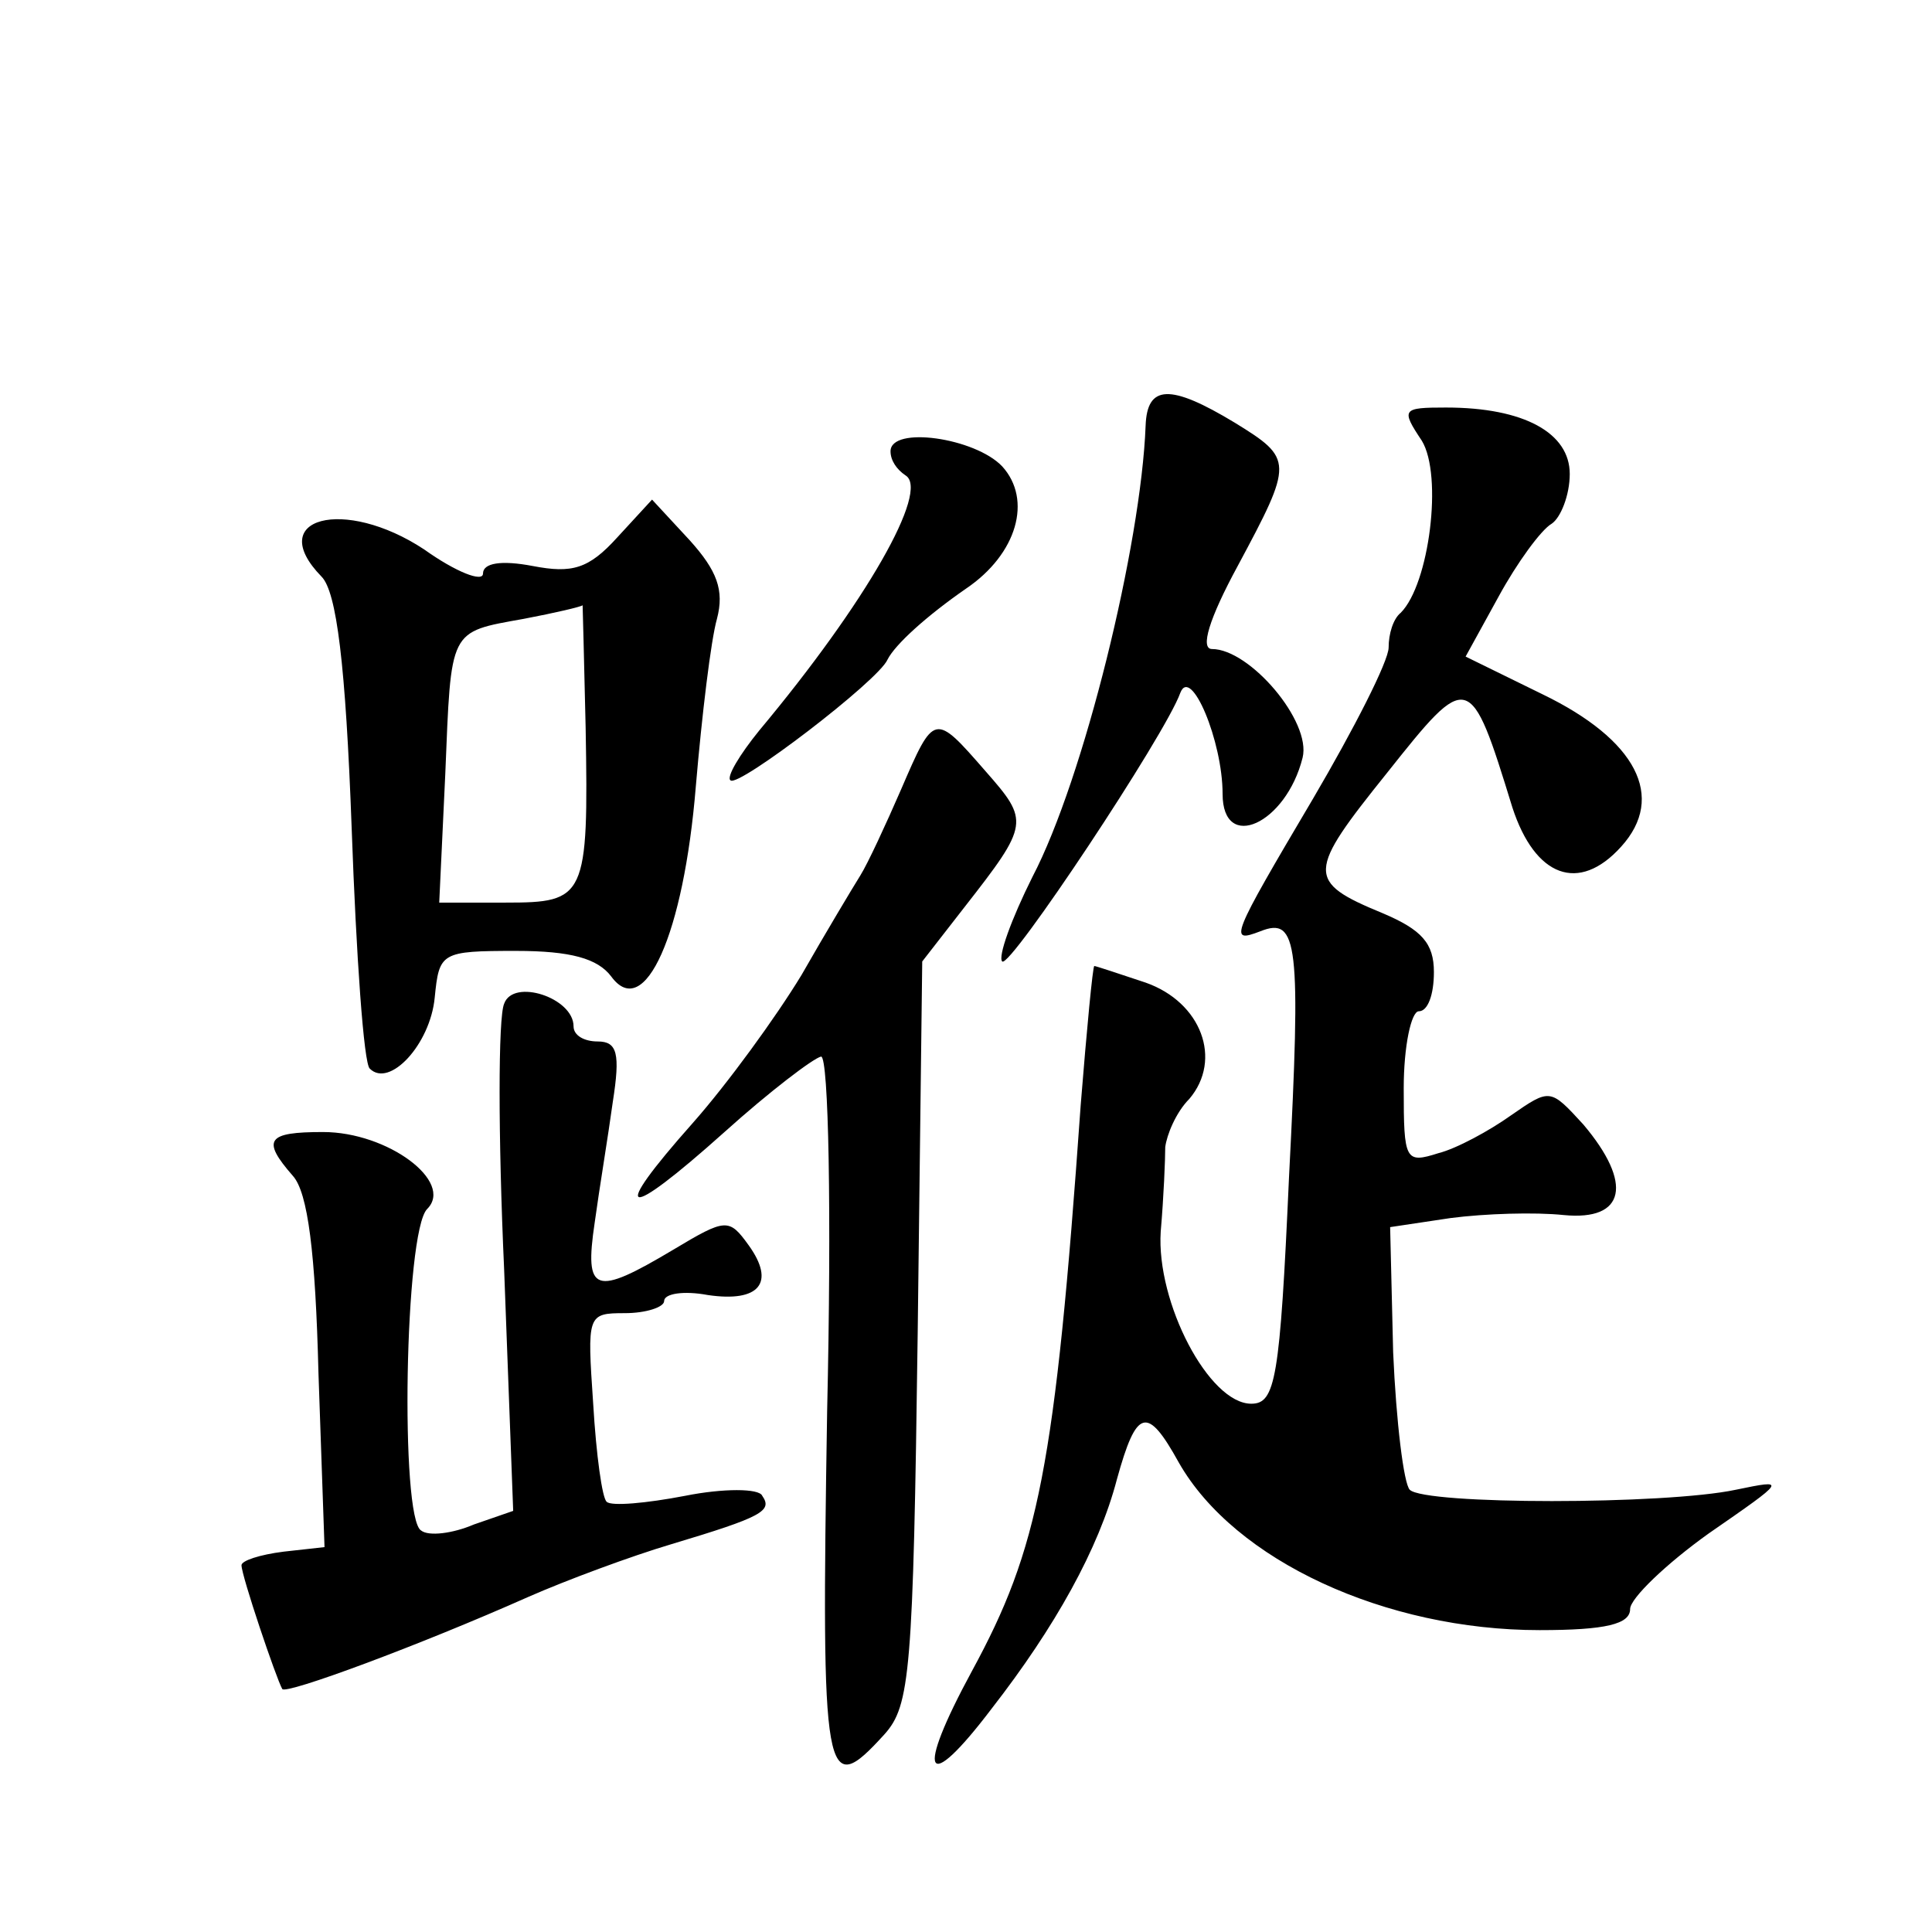
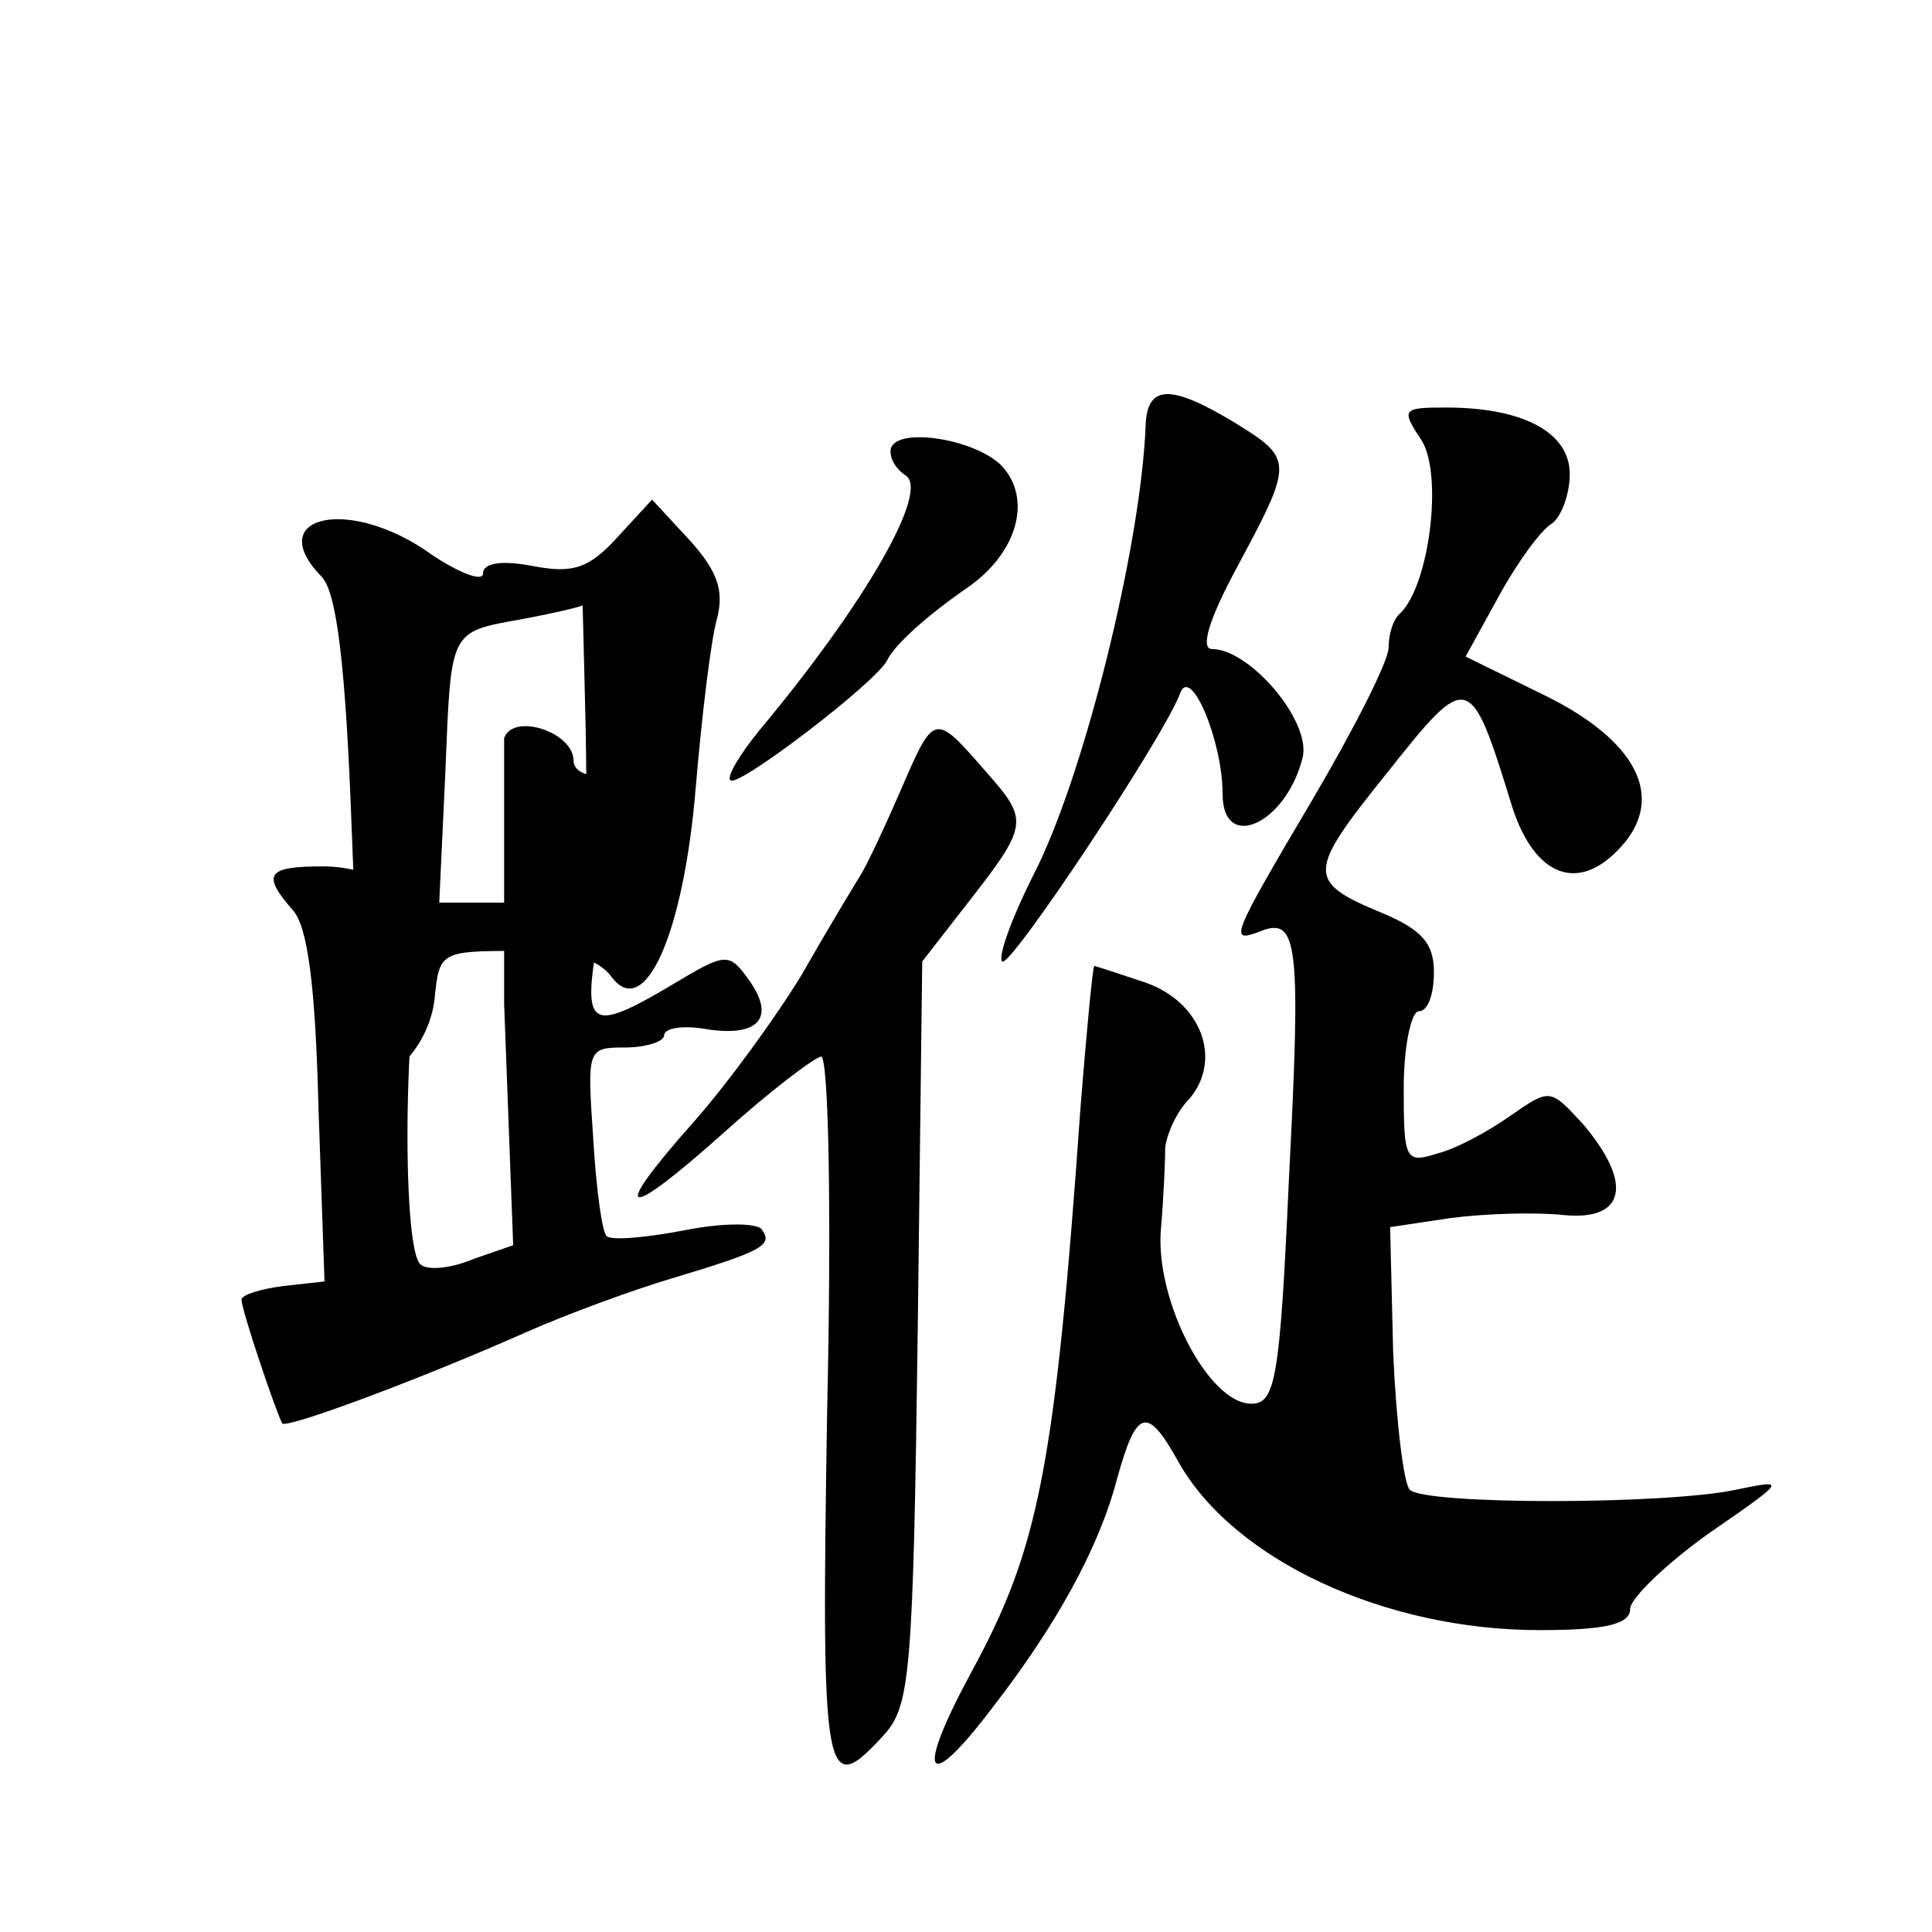
<svg xmlns="http://www.w3.org/2000/svg" version="1.0" width="128pt" height="128pt" viewBox="0 0 128 128" preserveAspectRatio="xMidYMid meet">
  <g transform="translate(0,128) scale(0.1,-0.1)" fill="#0" stroke="none">
-     <path d="M759 998 c-3 -79 -41 -234 -75 -299 -14 -28 -23 -53 -20 -56 5 -5 108 150 118 178 7 18 28 -32 28 -67 0 -39 42 -20 53 24 6 24 -35 72 -60 72 -8 0 -2 20 17 55 37 69 37 71 -2 95 -43 26 -58 25 -59 -2z M942 988 c14 -23 5 -95 -14 -114 -5 -4 -8 -14 -8 -23 0 -9 -23 -54 -50 -100 -55 -93 -56 -96 -35 -88 25 10 27 -8 19 -163 -6 -134 -9 -150 -25 -150 -28 0 -63 67 -60 114 2 23 3 48 3 56 1 8 7 23 16 32 22 26 8 64 -29 77 -18 6 -33 11 -34 11 -1 0 -5 -42 -9 -92 -17 -241 -28 -294 -72 -375 -38 -70 -31 -83 13 -25 42 54 71 106 83 152 13 47 20 49 41 11 37 -65 137 -111 239 -111 44 0 60 4 60 14 0 7 24 30 52 50 52 36 52 36 18 29 -47 -10 -206 -10 -216 0 -4 4 -9 45 -11 91 l-2 83 40 6 c23 3 56 4 75 2 41 -4 46 21 13 60 -22 24 -22 24 -48 6 -14 -10 -36 -22 -48 -25 -22 -7 -23 -5 -23 43 0 28 5 51 10 51 6 0 10 11 10 26 0 19 -8 28 -34 39 -51 21 -50 27 3 93 54 68 55 68 83 -23 15 -46 44 -57 72 -26 30 33 10 71 -52 101 l-51 25 22 40 c12 22 28 44 35 48 6 4 12 19 12 33 0 27 -30 44 -82 44 -29 0 -30 -1 -16 -22z M590 981 c0 -6 4 -12 10 -16 16 -10 -26 -84 -97 -169 -13 -16 -22 -31 -19 -33 5 -5 98 66 104 80 5 10 26 29 52 47 34 23 44 59 24 81 -18 19 -74 27 -74 10z M409 924 c-19 -21 -30 -24 -56 -19 -21 4 -33 2 -33 -5 0 -6 -18 1 -39 16 -53 35 -106 21 -68 -18 10 -10 16 -58 20 -167 3 -84 8 -156 12 -159 13 -13 40 16 43 47 3 30 4 31 54 31 36 0 54 -5 63 -17 22 -30 48 28 56 126 4 47 10 97 14 111 5 19 0 32 -18 52 l-25 27 -23 -25z m-21 -126 c2 -113 0 -116 -53 -116 l-44 0 4 85 c4 97 2 94 52 103 21 4 38 8 39 9 0 0 1 -36 2 -81z M597 757 c-10 -23 -22 -49 -27 -57 -5 -8 -23 -38 -39 -66 -17 -28 -49 -72 -72 -98 -56 -63 -46 -66 21 -6 30 27 59 49 64 50 5 0 7 -104 4 -235 -4 -247 -2 -258 38 -214 17 19 19 41 22 266 l3 246 28 36 c43 55 43 57 14 90 -34 39 -34 39 -56 -12z M334 615 c-4 -9 -4 -88 0 -176 l6 -160 -26 -9 c-14 -6 -30 -8 -35 -4 -14 8 -11 198 4 213 18 18 -26 51 -69 51 -37 0 -41 -5 -20 -29 10 -11 15 -51 17 -131 l4 -115 -27 -3 c-16 -2 -28 -6 -28 -9 0 -7 23 -75 27 -82 2 -4 91 29 163 61 25 11 68 27 95 35 60 18 67 22 60 32 -2 5 -26 5 -51 0 -26 -5 -49 -7 -52 -4 -3 2 -7 31 -9 65 -4 59 -4 60 21 60 14 0 26 4 26 8 0 5 13 7 29 4 34 -5 45 8 27 33 -13 18 -15 18 -50 -3 -52 -31 -59 -29 -52 18 3 22 9 58 12 80 5 32 3 40 -10 40 -9 0 -16 4 -16 10 0 19 -40 32 -46 15z" />
+     <path d="M759 998 c-3 -79 -41 -234 -75 -299 -14 -28 -23 -53 -20 -56 5 -5 108 150 118 178 7 18 28 -32 28 -67 0 -39 42 -20 53 24 6 24 -35 72 -60 72 -8 0 -2 20 17 55 37 69 37 71 -2 95 -43 26 -58 25 -59 -2z M942 988 c14 -23 5 -95 -14 -114 -5 -4 -8 -14 -8 -23 0 -9 -23 -54 -50 -100 -55 -93 -56 -96 -35 -88 25 10 27 -8 19 -163 -6 -134 -9 -150 -25 -150 -28 0 -63 67 -60 114 2 23 3 48 3 56 1 8 7 23 16 32 22 26 8 64 -29 77 -18 6 -33 11 -34 11 -1 0 -5 -42 -9 -92 -17 -241 -28 -294 -72 -375 -38 -70 -31 -83 13 -25 42 54 71 106 83 152 13 47 20 49 41 11 37 -65 137 -111 239 -111 44 0 60 4 60 14 0 7 24 30 52 50 52 36 52 36 18 29 -47 -10 -206 -10 -216 0 -4 4 -9 45 -11 91 l-2 83 40 6 c23 3 56 4 75 2 41 -4 46 21 13 60 -22 24 -22 24 -48 6 -14 -10 -36 -22 -48 -25 -22 -7 -23 -5 -23 43 0 28 5 51 10 51 6 0 10 11 10 26 0 19 -8 28 -34 39 -51 21 -50 27 3 93 54 68 55 68 83 -23 15 -46 44 -57 72 -26 30 33 10 71 -52 101 l-51 25 22 40 c12 22 28 44 35 48 6 4 12 19 12 33 0 27 -30 44 -82 44 -29 0 -30 -1 -16 -22z M590 981 c0 -6 4 -12 10 -16 16 -10 -26 -84 -97 -169 -13 -16 -22 -31 -19 -33 5 -5 98 66 104 80 5 10 26 29 52 47 34 23 44 59 24 81 -18 19 -74 27 -74 10z M409 924 c-19 -21 -30 -24 -56 -19 -21 4 -33 2 -33 -5 0 -6 -18 1 -39 16 -53 35 -106 21 -68 -18 10 -10 16 -58 20 -167 3 -84 8 -156 12 -159 13 -13 40 16 43 47 3 30 4 31 54 31 36 0 54 -5 63 -17 22 -30 48 28 56 126 4 47 10 97 14 111 5 19 0 32 -18 52 l-25 27 -23 -25z m-21 -126 c2 -113 0 -116 -53 -116 l-44 0 4 85 c4 97 2 94 52 103 21 4 38 8 39 9 0 0 1 -36 2 -81z M597 757 c-10 -23 -22 -49 -27 -57 -5 -8 -23 -38 -39 -66 -17 -28 -49 -72 -72 -98 -56 -63 -46 -66 21 -6 30 27 59 49 64 50 5 0 7 -104 4 -235 -4 -247 -2 -258 38 -214 17 19 19 41 22 266 l3 246 28 36 c43 55 43 57 14 90 -34 39 -34 39 -56 -12z M334 615 l6 -160 -26 -9 c-14 -6 -30 -8 -35 -4 -14 8 -11 198 4 213 18 18 -26 51 -69 51 -37 0 -41 -5 -20 -29 10 -11 15 -51 17 -131 l4 -115 -27 -3 c-16 -2 -28 -6 -28 -9 0 -7 23 -75 27 -82 2 -4 91 29 163 61 25 11 68 27 95 35 60 18 67 22 60 32 -2 5 -26 5 -51 0 -26 -5 -49 -7 -52 -4 -3 2 -7 31 -9 65 -4 59 -4 60 21 60 14 0 26 4 26 8 0 5 13 7 29 4 34 -5 45 8 27 33 -13 18 -15 18 -50 -3 -52 -31 -59 -29 -52 18 3 22 9 58 12 80 5 32 3 40 -10 40 -9 0 -16 4 -16 10 0 19 -40 32 -46 15z" />
  </g>
</svg>